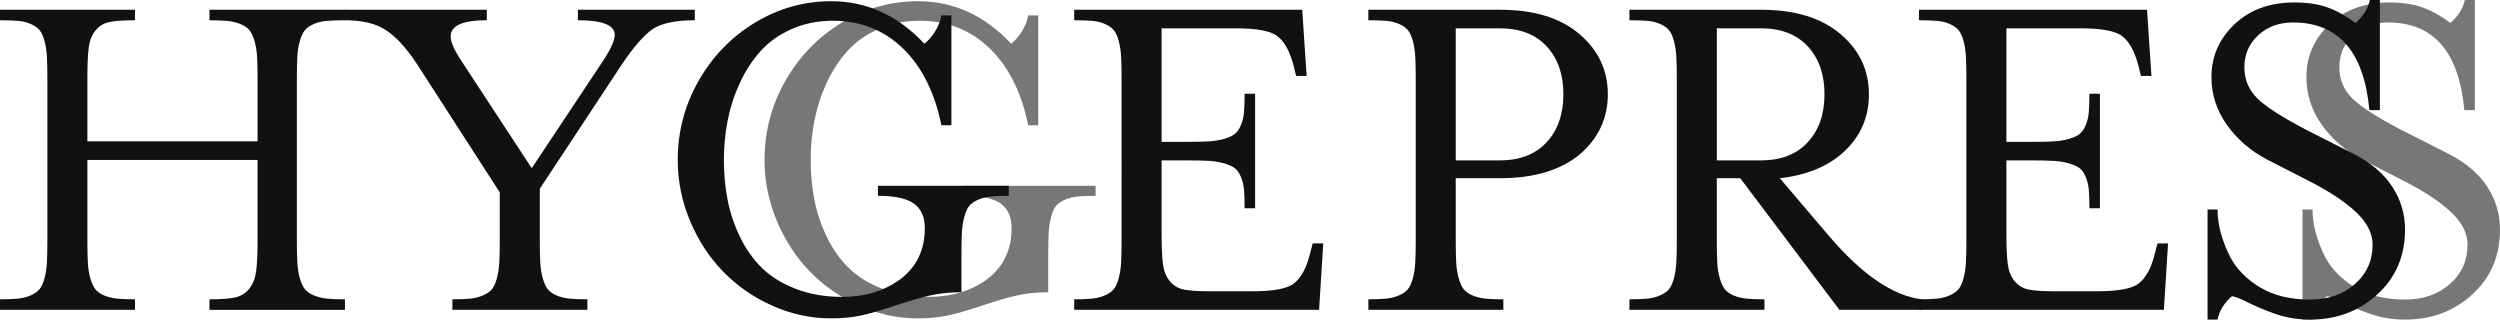
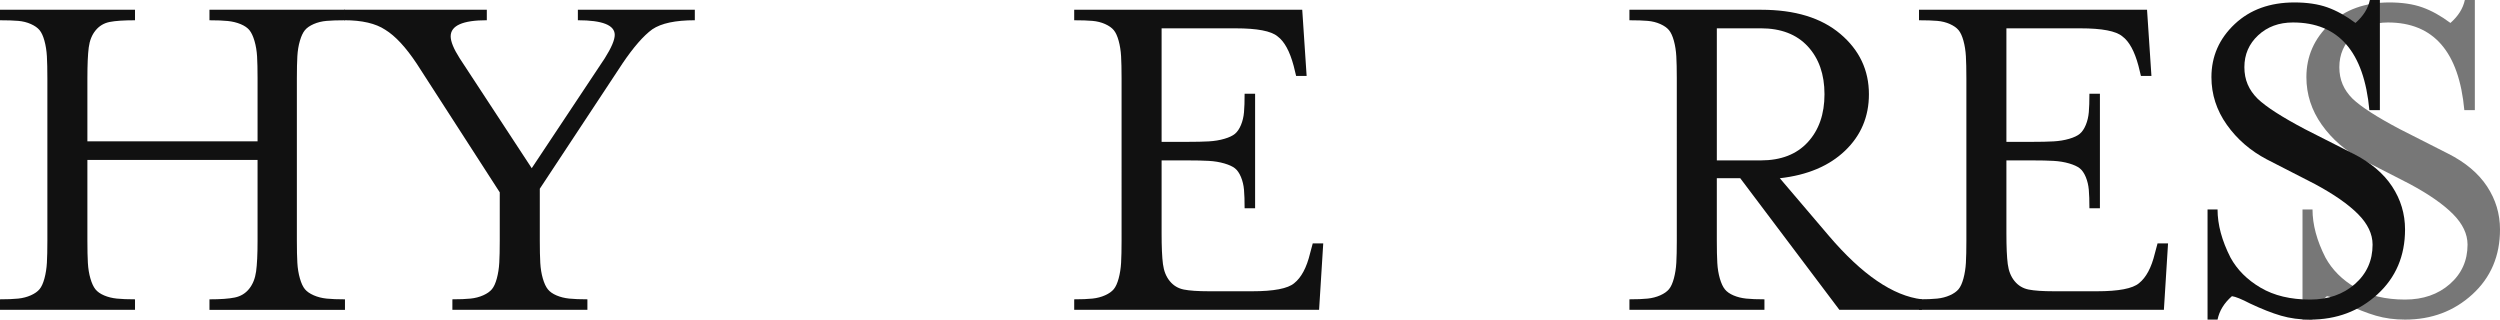
<svg xmlns="http://www.w3.org/2000/svg" id="_레이어_2" data-name="레이어 2" viewBox="0 0 1853.98 237.01">
  <defs>
    <style>      .cls-1 {        fill: #111;      }      .cls-2 {        fill: #777;      }    </style>
  </defs>
  <g id="_레이어_1-2" data-name="레이어 1">
    <g>
      <path class="cls-2" d="M1725.62,219.62c-5.79,5.07-9.36,10.86-10.68,17.38h-7.42v-81.66h7.42c0,11.23,3.2,23.12,9.6,35.67,4.95,9.05,12.4,16.51,22.36,22.36,9.96,5.86,22.18,8.78,36.66,8.78,13.4,0,24.47-3.83,33.22-11.5,8.75-7.66,13.13-17.41,13.13-29.24,0-7.84-3.59-15.39-10.77-22.63-7.18-7.24-17.83-14.67-31.96-22.27l-35.67-18.29c-12.19-6.4-22.09-14.97-29.7-25.71-7.6-10.74-11.41-22.51-11.41-35.3,0-15.45,5.79-28.61,17.38-39.47,11.34-10.62,26.07-15.93,44.18-15.93,9.42,0,17.53,1.21,24.35,3.62,6.82,2.42,13.79,6.28,20.91,11.59,5.79-5.07,9.35-10.74,10.68-17.02h7.42v81.66h-7.79c-3.98-43.33-22.87-65-56.67-65-10.38,0-18.98,3.17-25.8,9.51-6.82,6.34-10.23,14.21-10.23,23.63s3.26,16.84,9.78,23.36c6.27,6.04,17.99,13.58,35.13,22.63l35.67,18.1c12.92,6.52,22.57,14.64,28.97,24.35,6.4,9.72,9.6,20.37,9.6,31.96,0,19.56-6.82,35.58-20.46,48.07-13.64,12.49-30.3,18.74-49.97,18.74-7.73,0-14.91-.97-21.55-2.9-6.64-1.93-14.3-4.95-22.99-9.05-6.28-3.26-10.74-5.07-13.4-5.43Z" />
-       <path class="cls-2" d="M750.2,169.29c0-8.33-2.69-14.42-8.06-18.29-5.37-3.86-14.28-5.79-26.71-5.79v-7.42h97.05v7.42c-5.55,0-10.05.18-13.49.54-3.44.36-6.58,1.18-9.42,2.44-2.84,1.27-4.98,2.78-6.43,4.53-1.45,1.75-2.66,4.41-3.62,7.97-.97,3.56-1.57,7.42-1.81,11.59-.24,4.17-.36,9.63-.36,16.39v28.06c-8.33,0-16.02.79-23.08,2.36-7.06,1.57-15.97,4.16-26.71,7.78-10.5,3.5-18.95,5.91-25.35,7.24-6.4,1.33-13.52,1.99-21.36,1.99-15.21,0-29.81-3.14-43.82-9.42-14-6.27-26.13-14.69-36.39-25.26-10.26-10.56-18.44-23.08-24.53-37.57-6.1-14.49-9.14-29.57-9.14-45.26,0-21,5.16-40.56,15.48-58.66,10.32-18.11,24.23-32.47,41.73-43.09,17.5-10.62,36.39-15.93,56.67-15.93,26.31,0,49.31,10.5,68.98,31.5,2.89-2.17,5.55-5.19,7.96-9.05,2.41-3.86,3.98-7.85,4.71-11.95h7.42v81.48h-7.42c-4.95-24.38-14.49-43.39-28.61-57.03-14.12-13.64-31.44-20.46-51.96-20.46-11.11,0-21.27,2.06-30.51,6.16-9.24,4.1-16.9,9.54-22.99,16.3-6.1,6.76-11.23,14.64-15.39,23.63-4.17,8.99-7.18,18.29-9.05,27.88-1.87,9.6-2.8,19.35-2.8,29.24s.9,20.07,2.71,29.42c1.81,9.35,4.86,18.5,9.14,27.43,4.28,8.93,9.69,16.63,16.2,23.08,6.52,6.46,14.91,11.68,25.17,15.66,10.26,3.98,21.78,5.97,34.58,5.97,16.9,0,31.38-4.46,43.45-13.4,11.83-9.17,17.74-21.67,17.74-37.48Z" />
      <g>
        <path class="cls-1" d="M191.01,118.59h-126.2v59.93c0,6.76.12,12.25.36,16.48.24,4.23.88,8.09,1.9,11.59,1.02,3.5,2.26,6.16,3.71,7.96,1.45,1.81,3.59,3.32,6.43,4.53,2.84,1.21,5.97,1.99,9.42,2.35,3.44.36,7.94.54,13.49.54v7.79H0v-7.79c5.55,0,10.05-.18,13.49-.54,3.44-.36,6.58-1.18,9.42-2.45,2.83-1.27,4.98-2.78,6.43-4.53,1.45-1.75,2.65-4.4,3.62-7.96.96-3.56,1.57-7.42,1.81-11.59.24-4.17.36-9.63.36-16.39V58.12c0-6.76-.12-12.22-.36-16.39-.24-4.17-.85-7.99-1.81-11.5-.97-3.5-2.17-6.12-3.62-7.87-1.45-1.75-3.59-3.26-6.43-4.53-2.84-1.27-5.97-2.05-9.42-2.35-3.44-.3-7.94-.45-13.49-.45v-7.79h100.12v7.79c-8.33,0-14.61.42-18.83,1.27-4.23.85-7.69,2.93-10.41,6.25-2.72,3.32-4.41,7.55-5.07,12.67-.67,5.13-1,12.76-1,22.9v46.71h126.2v-46.71c0-6.64-.12-12.04-.36-16.2-.24-4.16-.88-7.99-1.9-11.5-1.03-3.5-2.26-6.16-3.71-7.97-1.45-1.81-3.62-3.32-6.52-4.53-2.9-1.21-6.1-1.99-9.6-2.35-3.5-.36-8.03-.54-13.58-.54v-7.79h100.49v7.79c-5.55,0-10.08.15-13.58.45-3.5.3-6.7,1.09-9.6,2.35-2.9,1.27-5.07,2.78-6.52,4.53-1.45,1.75-2.69,4.38-3.71,7.87-1.03,3.5-1.66,7.33-1.9,11.5-.24,4.17-.36,9.63-.36,16.39v120.4c0,6.76.12,12.22.36,16.39.24,4.17.87,8.03,1.9,11.59,1.02,3.56,2.26,6.22,3.71,7.96,1.45,1.75,3.62,3.26,6.52,4.53,2.9,1.27,6.09,2.08,9.6,2.45,3.5.36,8.03.54,13.58.54v7.79h-100.49v-7.79c8.21,0,14.49-.45,18.83-1.36,4.35-.91,7.88-3.05,10.59-6.43,2.71-3.38,4.44-7.66,5.16-12.85.72-5.19,1.09-12.79,1.09-22.81v-59.93Z" />
        <path class="cls-1" d="M461.51,47.26l-61.2,92.7v38.56c0,6.76.12,12.25.36,16.48.24,4.23.88,8.09,1.9,11.59,1.02,3.5,2.26,6.16,3.71,7.96,1.45,1.81,3.59,3.32,6.43,4.53,2.83,1.21,5.97,1.99,9.41,2.35,3.44.36,7.94.54,13.49.54v7.79h-100.13v-7.79c5.55,0,10.05-.18,13.49-.54,3.44-.36,6.58-1.18,9.42-2.45,2.83-1.27,4.98-2.78,6.43-4.53,1.45-1.75,2.65-4.4,3.62-7.96.96-3.56,1.57-7.42,1.81-11.59.24-4.17.36-9.63.36-16.39v-35.85l-61.56-95.42c-8.09-12.19-15.88-20.58-23.36-25.17-7.12-4.71-17.26-7.06-30.42-7.06v-7.79h105.74v7.79c-17.87,0-26.8,3.98-26.8,11.95,0,3.86,2.23,9.3,6.7,16.3l53.41,81.48,54.14-81.48c4.95-7.85,7.42-13.64,7.42-17.38,0-7.24-9.12-10.86-27.34-10.86v-7.79h86.73v7.79c-14.37,0-24.87,2.23-31.5,6.7-6.52,4.71-13.94,13.22-22.27,25.53Z" />
      </g>
-       <path class="cls-1" d="M685.84,169.29c0-8.33-2.69-14.42-8.06-18.29-5.37-3.86-14.28-5.79-26.71-5.79v-7.42h97.05v7.42c-5.55,0-10.05.18-13.49.54-3.44.36-6.58,1.18-9.42,2.44-2.84,1.27-4.98,2.78-6.43,4.53-1.45,1.75-2.66,4.41-3.62,7.97-.97,3.56-1.57,7.42-1.81,11.59-.24,4.17-.36,9.63-.36,16.39v28.06c-8.33,0-16.02.79-23.08,2.36-7.06,1.57-15.97,4.16-26.71,7.78-10.5,3.5-18.95,5.91-25.35,7.24-6.4,1.33-13.52,1.99-21.36,1.99-15.21,0-29.81-3.14-43.82-9.42-14-6.27-26.13-14.69-36.39-25.26-10.26-10.56-18.44-23.08-24.53-37.57-6.1-14.49-9.14-29.57-9.14-45.26,0-21,5.16-40.56,15.48-58.66,10.32-18.11,24.23-32.47,41.73-43.09,17.5-10.62,36.39-15.93,56.67-15.93,26.31,0,49.31,10.5,68.98,31.5,2.89-2.17,5.55-5.19,7.96-9.05,2.41-3.86,3.98-7.85,4.71-11.95h7.42v81.48h-7.42c-4.95-24.38-14.49-43.39-28.61-57.03-14.12-13.64-31.44-20.46-51.96-20.46-11.11,0-21.27,2.06-30.51,6.16-9.24,4.1-16.9,9.54-22.99,16.3-6.1,6.76-11.23,14.64-15.39,23.63-4.17,8.99-7.18,18.29-9.05,27.88-1.87,9.6-2.8,19.35-2.8,29.24s.9,20.07,2.71,29.42c1.81,9.35,4.86,18.5,9.14,27.43,4.28,8.93,9.69,16.63,16.2,23.08,6.52,6.46,14.91,11.68,25.17,15.66,10.26,3.98,21.78,5.97,34.58,5.97,16.9,0,31.38-4.46,43.45-13.4,11.83-9.17,17.74-21.67,17.74-37.48Z" />
      <path class="cls-1" d="M978.22,229.76h-181.6v-7.79c5.55,0,10.05-.18,13.49-.54,3.44-.36,6.58-1.18,9.42-2.45,2.83-1.27,4.98-2.78,6.43-4.53,1.45-1.75,2.65-4.4,3.62-7.96.96-3.56,1.57-7.42,1.81-11.59.24-4.17.36-9.63.36-16.39V58.12c0-6.76-.12-12.22-.36-16.39-.24-4.17-.85-7.99-1.81-11.5-.97-3.5-2.17-6.12-3.62-7.87-1.45-1.75-3.59-3.26-6.43-4.53-2.84-1.27-5.97-2.05-9.42-2.35-3.44-.3-7.94-.45-13.49-.45v-7.79h169.11l3.26,49.07h-7.79l-1.81-7.42c-2.9-10.86-6.88-18.17-11.95-21.91-4.71-3.98-15.09-5.97-31.14-5.97h-54.86v84.19h18.65c6.76,0,12.22-.12,16.39-.36,4.17-.24,7.99-.87,11.5-1.9,3.5-1.02,6.12-2.26,7.87-3.71,1.75-1.45,3.23-3.62,4.44-6.52,1.21-2.9,1.96-6.06,2.26-9.51.3-3.44.45-7.99.45-13.67h7.78v84.91h-7.78c0-5.67-.15-10.23-.45-13.67-.3-3.44-1.06-6.61-2.26-9.51-1.21-2.9-2.69-5.04-4.44-6.43-1.75-1.39-4.38-2.59-7.87-3.62-3.5-1.02-7.33-1.66-11.5-1.9-4.17-.24-9.63-.36-16.39-.36h-18.65v54.14c0,10.02.33,17.59,1,22.72.66,5.13,2.35,9.36,5.07,12.67,2.72,3.32,6.18,5.4,10.41,6.25,4.22.85,10.5,1.27,18.83,1.27h31.87c16.05,0,26.43-1.99,31.14-5.97,5.31-4.22,9.24-11.59,11.77-22.09l1.99-7.42h7.79l-3.08,49.25Z" />
-       <path class="cls-1" d="M1014.75,7.24h97.77c24.99,0,44.54,5.97,58.66,17.93,14.12,11.95,21.18,26.86,21.18,44.72s-7.06,32.95-21.18,44.9c-14.37,11.59-33.92,17.38-58.66,17.38h-32.95v46.35c0,6.76.12,12.25.36,16.48.24,4.23.88,8.09,1.9,11.59,1.02,3.5,2.26,6.16,3.71,7.96,1.45,1.81,3.59,3.32,6.43,4.53,2.84,1.21,5.97,1.99,9.42,2.35,3.44.36,7.94.54,13.49.54v7.79h-100.12v-7.79c5.55,0,10.05-.18,13.49-.54,3.44-.36,6.58-1.18,9.42-2.45,2.83-1.27,4.98-2.78,6.43-4.53,1.45-1.75,2.65-4.4,3.62-7.96.96-3.56,1.57-7.42,1.81-11.59.24-4.17.36-9.63.36-16.39V58.12c0-6.76-.12-12.22-.36-16.39-.24-4.17-.85-7.99-1.81-11.5-.97-3.5-2.17-6.12-3.62-7.87-1.45-1.75-3.59-3.26-6.43-4.53-2.84-1.27-5.97-2.05-9.42-2.35-3.44-.3-7.94-.45-13.49-.45v-7.79ZM1079.56,118.95h32.59c14.96,0,26.58-4.49,34.85-13.49,8.27-8.99,12.4-20.85,12.4-35.58s-4.14-26.55-12.4-35.49c-8.27-8.93-19.89-13.4-34.85-13.4h-32.59v97.95Z" />
      <path class="cls-1" d="M1319.9,132.17l36.39,42.73c24.62,28.85,47.62,44.54,68.98,47.07v7.79h-61.2l-73.51-97.59h-17.38v46.35c0,6.76.12,12.25.36,16.48.24,4.23.88,8.09,1.9,11.59,1.02,3.5,2.26,6.16,3.71,7.96,1.45,1.81,3.59,3.32,6.43,4.53,2.84,1.21,5.97,1.99,9.42,2.35,3.44.36,7.94.54,13.49.54v7.79h-100.12v-7.79c5.55,0,10.05-.18,13.49-.54,3.44-.36,6.58-1.18,9.42-2.45,2.83-1.27,4.98-2.78,6.43-4.53,1.45-1.75,2.65-4.4,3.62-7.96.96-3.56,1.57-7.42,1.81-11.59.24-4.17.36-9.63.36-16.39V58.12c0-6.76-.12-12.22-.36-16.39-.24-4.17-.85-7.99-1.81-11.5-.97-3.5-2.17-6.12-3.62-7.87-1.45-1.75-3.59-3.26-6.43-4.53-2.84-1.27-5.97-2.05-9.42-2.35-3.44-.3-7.94-.45-13.49-.45v-7.79h97.77c24.99,0,44.54,5.97,58.66,17.93,14.12,11.95,21.18,26.86,21.18,44.72,0,16.66-5.92,30.63-17.74,41.92-11.83,11.29-27.94,18.08-48.34,20.37ZM1273.19,118.95h32.59c14.96,0,26.58-4.49,34.85-13.49,8.27-8.99,12.4-20.85,12.4-35.58s-4.14-26.55-12.4-35.49c-8.27-8.93-19.89-13.4-34.85-13.4h-32.59v97.95Z" />
      <path class="cls-1" d="M1604.72,229.76h-181.6v-7.79c5.55,0,10.05-.18,13.49-.54,3.44-.36,6.58-1.18,9.42-2.45,2.83-1.27,4.98-2.78,6.43-4.53,1.45-1.75,2.65-4.4,3.62-7.96.96-3.56,1.57-7.42,1.81-11.59.24-4.17.36-9.63.36-16.39V58.12c0-6.76-.12-12.22-.36-16.39-.24-4.17-.85-7.99-1.81-11.5-.97-3.5-2.17-6.12-3.62-7.87-1.45-1.75-3.59-3.26-6.43-4.53-2.84-1.27-5.97-2.05-9.42-2.35-3.44-.3-7.94-.45-13.49-.45v-7.79h169.11l3.26,49.07h-7.79l-1.81-7.42c-2.9-10.86-6.88-18.17-11.95-21.91-4.71-3.98-15.09-5.97-31.14-5.97h-54.86v84.19h18.65c6.76,0,12.22-.12,16.39-.36,4.17-.24,7.99-.87,11.5-1.9,3.5-1.02,6.12-2.26,7.87-3.71,1.75-1.45,3.23-3.62,4.44-6.52,1.21-2.9,1.96-6.06,2.26-9.51.3-3.44.45-7.99.45-13.67h7.78v84.91h-7.78c0-5.67-.15-10.23-.45-13.67-.3-3.44-1.06-6.61-2.26-9.51-1.21-2.9-2.69-5.04-4.44-6.43-1.75-1.39-4.38-2.59-7.87-3.62-3.5-1.02-7.33-1.66-11.5-1.9-4.17-.24-9.63-.36-16.39-.36h-18.65v54.14c0,10.02.33,17.59,1,22.72.66,5.13,2.35,9.36,5.07,12.67,2.72,3.32,6.18,5.4,10.41,6.25,4.22.85,10.5,1.27,18.83,1.27h31.87c16.05,0,26.43-1.99,31.14-5.97,5.31-4.22,9.24-11.59,11.77-22.09l1.99-7.42h7.79l-3.08,49.25Z" />
      <path class="cls-1" d="M1655.2,219.62c-5.79,5.07-9.36,10.86-10.68,17.38h-7.42v-81.66h7.42c0,11.23,3.2,23.12,9.6,35.67,4.95,9.05,12.4,16.51,22.36,22.36,9.96,5.86,22.18,8.78,36.66,8.78,13.4,0,24.47-3.83,33.22-11.5,8.75-7.66,13.13-17.41,13.13-29.24,0-7.84-3.59-15.39-10.77-22.63-7.18-7.24-17.83-14.67-31.96-22.27l-35.67-18.29c-12.19-6.4-22.09-14.97-29.7-25.71-7.6-10.74-11.41-22.51-11.41-35.3,0-15.45,5.79-28.61,17.38-39.47,11.34-10.62,26.07-15.93,44.18-15.93,9.42,0,17.53,1.21,24.35,3.62,6.82,2.42,13.79,6.28,20.91,11.59,5.79-5.07,9.35-10.74,10.68-17.02h7.42v81.66h-7.79c-3.98-43.33-22.87-65-56.67-65-10.38,0-18.98,3.17-25.8,9.51-6.82,6.34-10.23,14.21-10.23,23.63s3.26,16.84,9.78,23.36c6.27,6.04,17.99,13.58,35.13,22.63l35.67,18.1c12.92,6.52,22.57,14.64,28.97,24.35,6.4,9.72,9.6,20.37,9.6,31.96,0,19.56-6.82,35.58-20.46,48.07-13.64,12.49-30.3,18.74-49.97,18.74-7.73,0-14.91-.97-21.55-2.9-6.64-1.93-14.3-4.95-22.99-9.05-6.28-3.26-10.74-5.07-13.4-5.43Z" />
    </g>
  </g>
</svg>